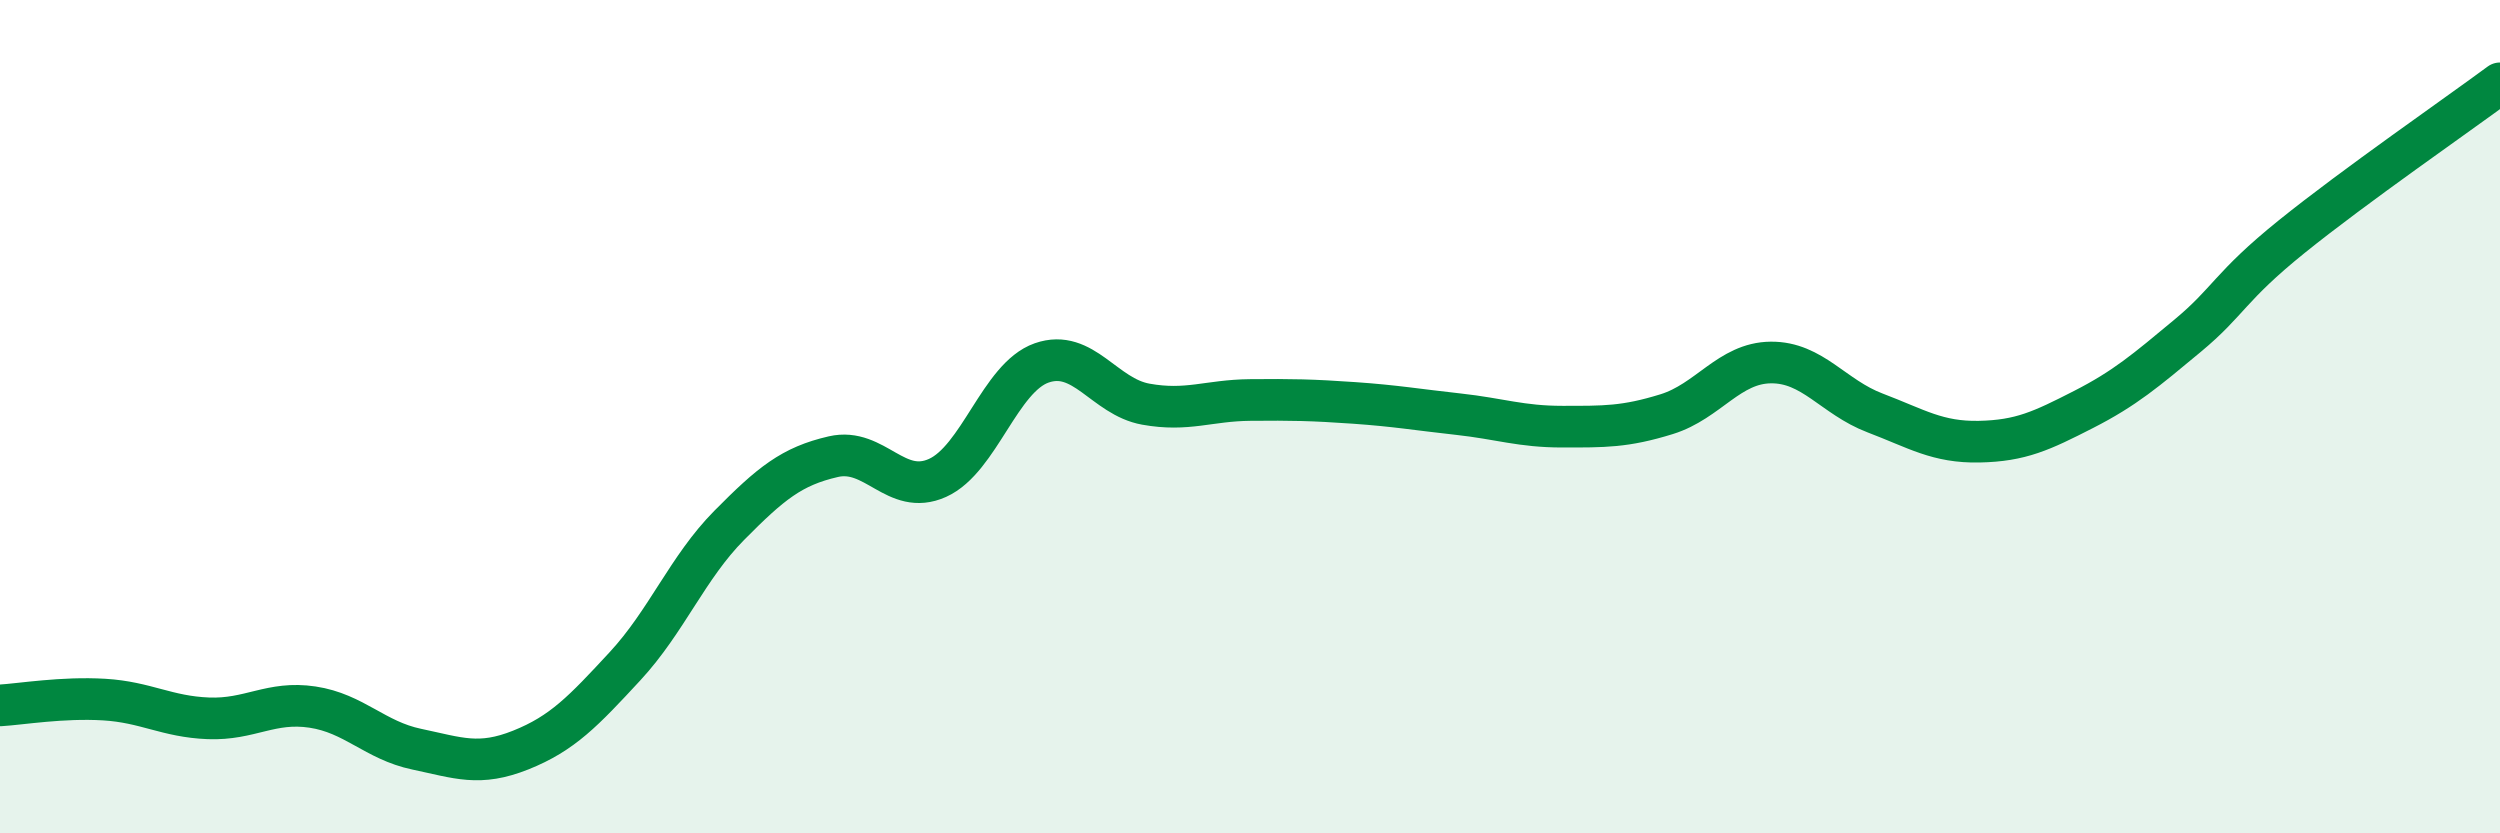
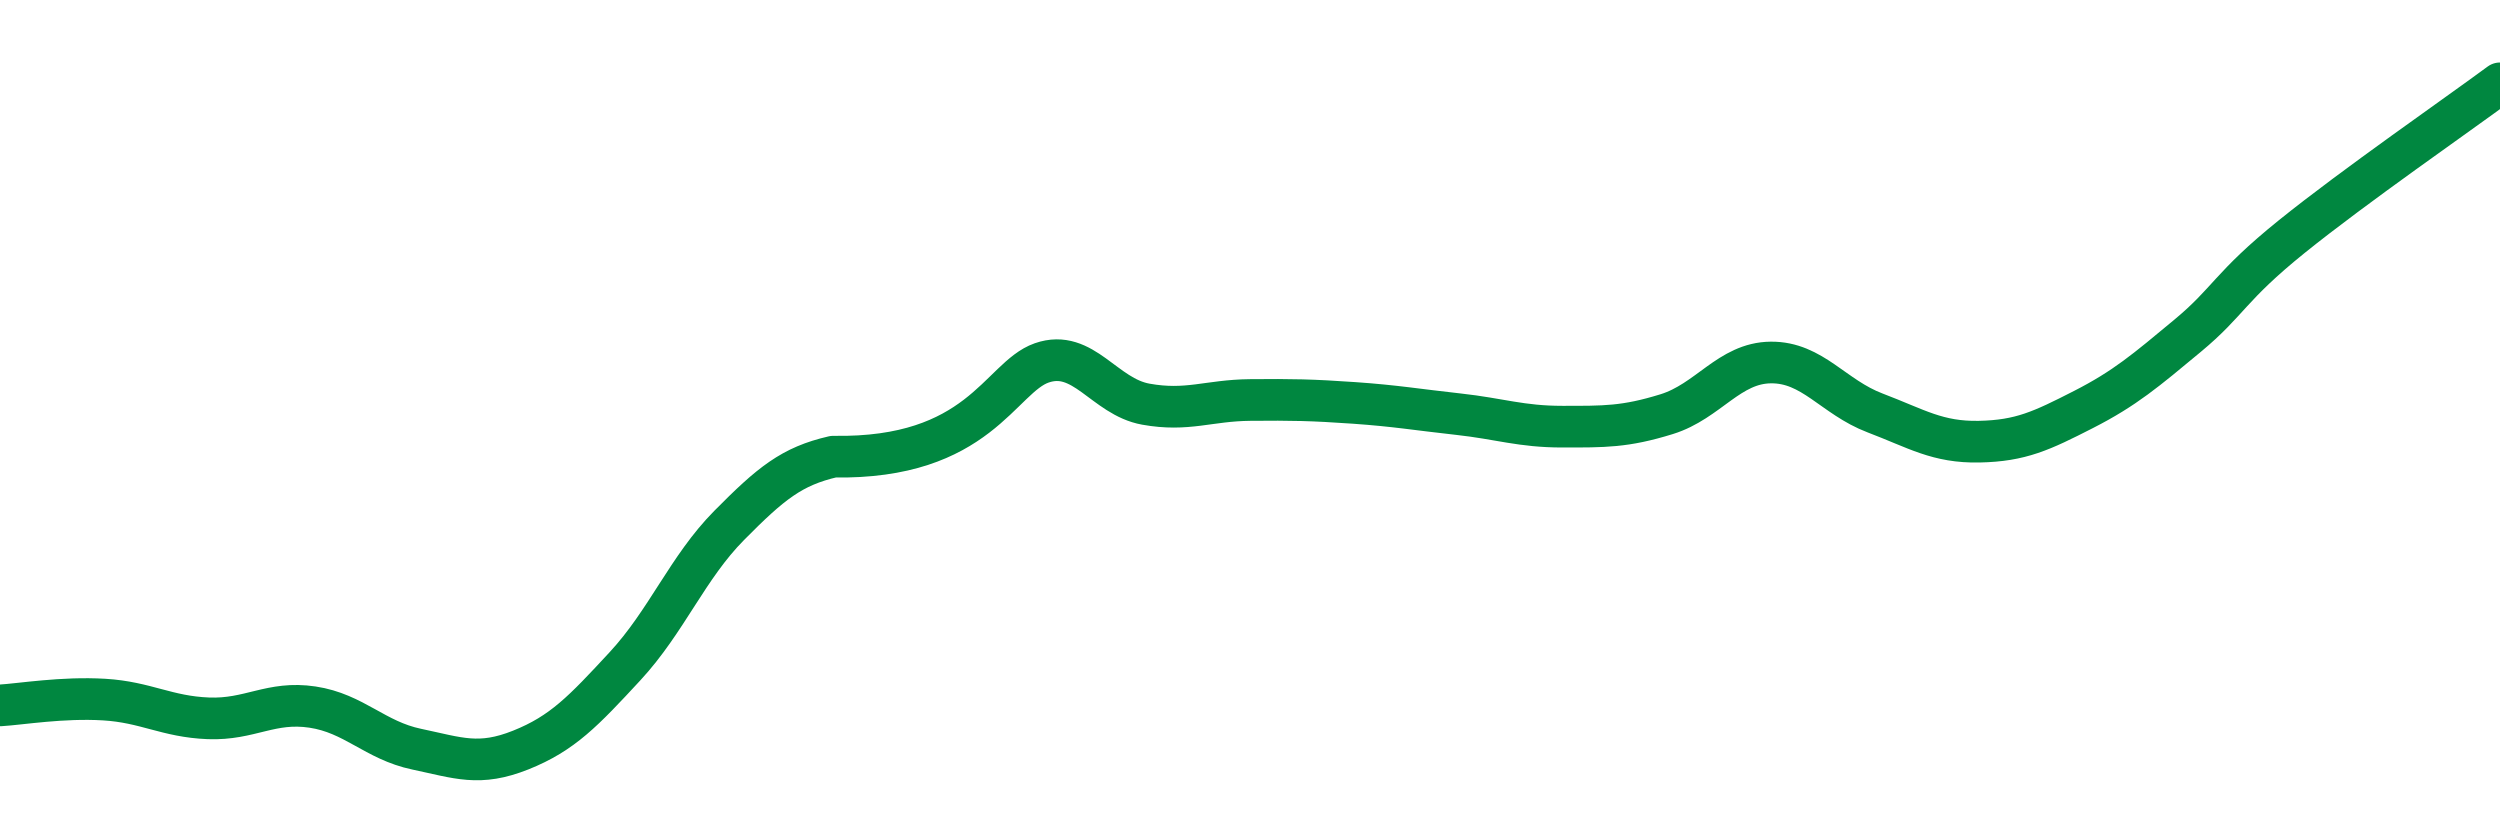
<svg xmlns="http://www.w3.org/2000/svg" width="60" height="20" viewBox="0 0 60 20">
-   <path d="M 0,16.93 C 0.5,16.9 1.5,16.73 2.5,16.79 C 3.5,16.85 4,17.2 5,17.24 C 6,17.28 6.5,16.82 7.5,16.97 C 8.5,17.12 9,17.77 10,17.98 C 11,18.19 11.5,18.4 12.5,18 C 13.5,17.6 14,17.07 15,15.99 C 16,14.91 16.5,13.62 17.5,12.61 C 18.5,11.6 19,11.19 20,10.96 C 21,10.73 21.5,11.92 22.5,11.47 C 23.5,11.02 24,9.06 25,8.71 C 26,8.36 26.5,9.52 27.5,9.7 C 28.5,9.88 29,9.61 30,9.6 C 31,9.59 31.5,9.6 32.5,9.67 C 33.5,9.74 34,9.83 35,9.94 C 36,10.05 36.5,10.24 37.5,10.24 C 38.5,10.24 39,10.25 40,9.94 C 41,9.63 41.5,8.71 42.5,8.7 C 43.5,8.69 44,9.53 45,9.91 C 46,10.29 46.5,10.62 47.5,10.6 C 48.5,10.58 49,10.34 50,9.83 C 51,9.32 51.5,8.89 52.5,8.06 C 53.5,7.23 53.5,6.89 55,5.68 C 56.5,4.47 59,2.74 60,2L60 20L0 20Z" fill="#008740" opacity="0.1" stroke-linecap="round" stroke-linejoin="round" />
-   <path d="M 0,16.93 C 0.5,16.9 1.5,16.73 2.5,16.79 C 3.5,16.85 4,17.2 5,17.24 C 6,17.28 6.5,16.82 7.5,16.97 C 8.5,17.12 9,17.77 10,17.98 C 11,18.19 11.5,18.4 12.5,18 C 13.5,17.6 14,17.07 15,15.99 C 16,14.91 16.5,13.62 17.5,12.61 C 18.5,11.6 19,11.19 20,10.96 C 21,10.73 21.5,11.92 22.5,11.47 C 23.5,11.02 24,9.06 25,8.71 C 26,8.36 26.5,9.52 27.5,9.7 C 28.5,9.88 29,9.61 30,9.6 C 31,9.59 31.5,9.6 32.5,9.67 C 33.5,9.74 34,9.83 35,9.94 C 36,10.05 36.5,10.24 37.5,10.24 C 38.5,10.24 39,10.25 40,9.94 C 41,9.63 41.5,8.71 42.5,8.7 C 43.5,8.69 44,9.53 45,9.91 C 46,10.29 46.5,10.62 47.5,10.6 C 48.5,10.58 49,10.34 50,9.83 C 51,9.32 51.5,8.89 52.5,8.06 C 53.5,7.23 53.5,6.89 55,5.68 C 56.5,4.47 59,2.74 60,2" stroke="#008740" stroke-width="1" fill="none" stroke-linecap="round" stroke-linejoin="round" />
+   <path d="M 0,16.93 C 0.5,16.9 1.5,16.73 2.5,16.79 C 3.5,16.85 4,17.2 5,17.24 C 6,17.28 6.5,16.82 7.5,16.97 C 8.5,17.12 9,17.77 10,17.98 C 11,18.19 11.5,18.4 12.5,18 C 13.5,17.6 14,17.07 15,15.99 C 16,14.91 16.5,13.62 17.5,12.61 C 18.5,11.6 19,11.19 20,10.96 C 23.5,11.02 24,9.06 25,8.71 C 26,8.36 26.5,9.52 27.5,9.7 C 28.5,9.88 29,9.61 30,9.6 C 31,9.59 31.5,9.6 32.5,9.67 C 33.5,9.74 34,9.83 35,9.94 C 36,10.05 36.5,10.24 37.5,10.24 C 38.5,10.24 39,10.25 40,9.94 C 41,9.63 41.5,8.71 42.5,8.7 C 43.5,8.69 44,9.53 45,9.91 C 46,10.29 46.5,10.62 47.5,10.6 C 48.5,10.58 49,10.34 50,9.83 C 51,9.32 51.5,8.89 52.5,8.06 C 53.5,7.23 53.5,6.89 55,5.68 C 56.5,4.47 59,2.74 60,2" stroke="#008740" stroke-width="1" fill="none" stroke-linecap="round" stroke-linejoin="round" />
</svg>